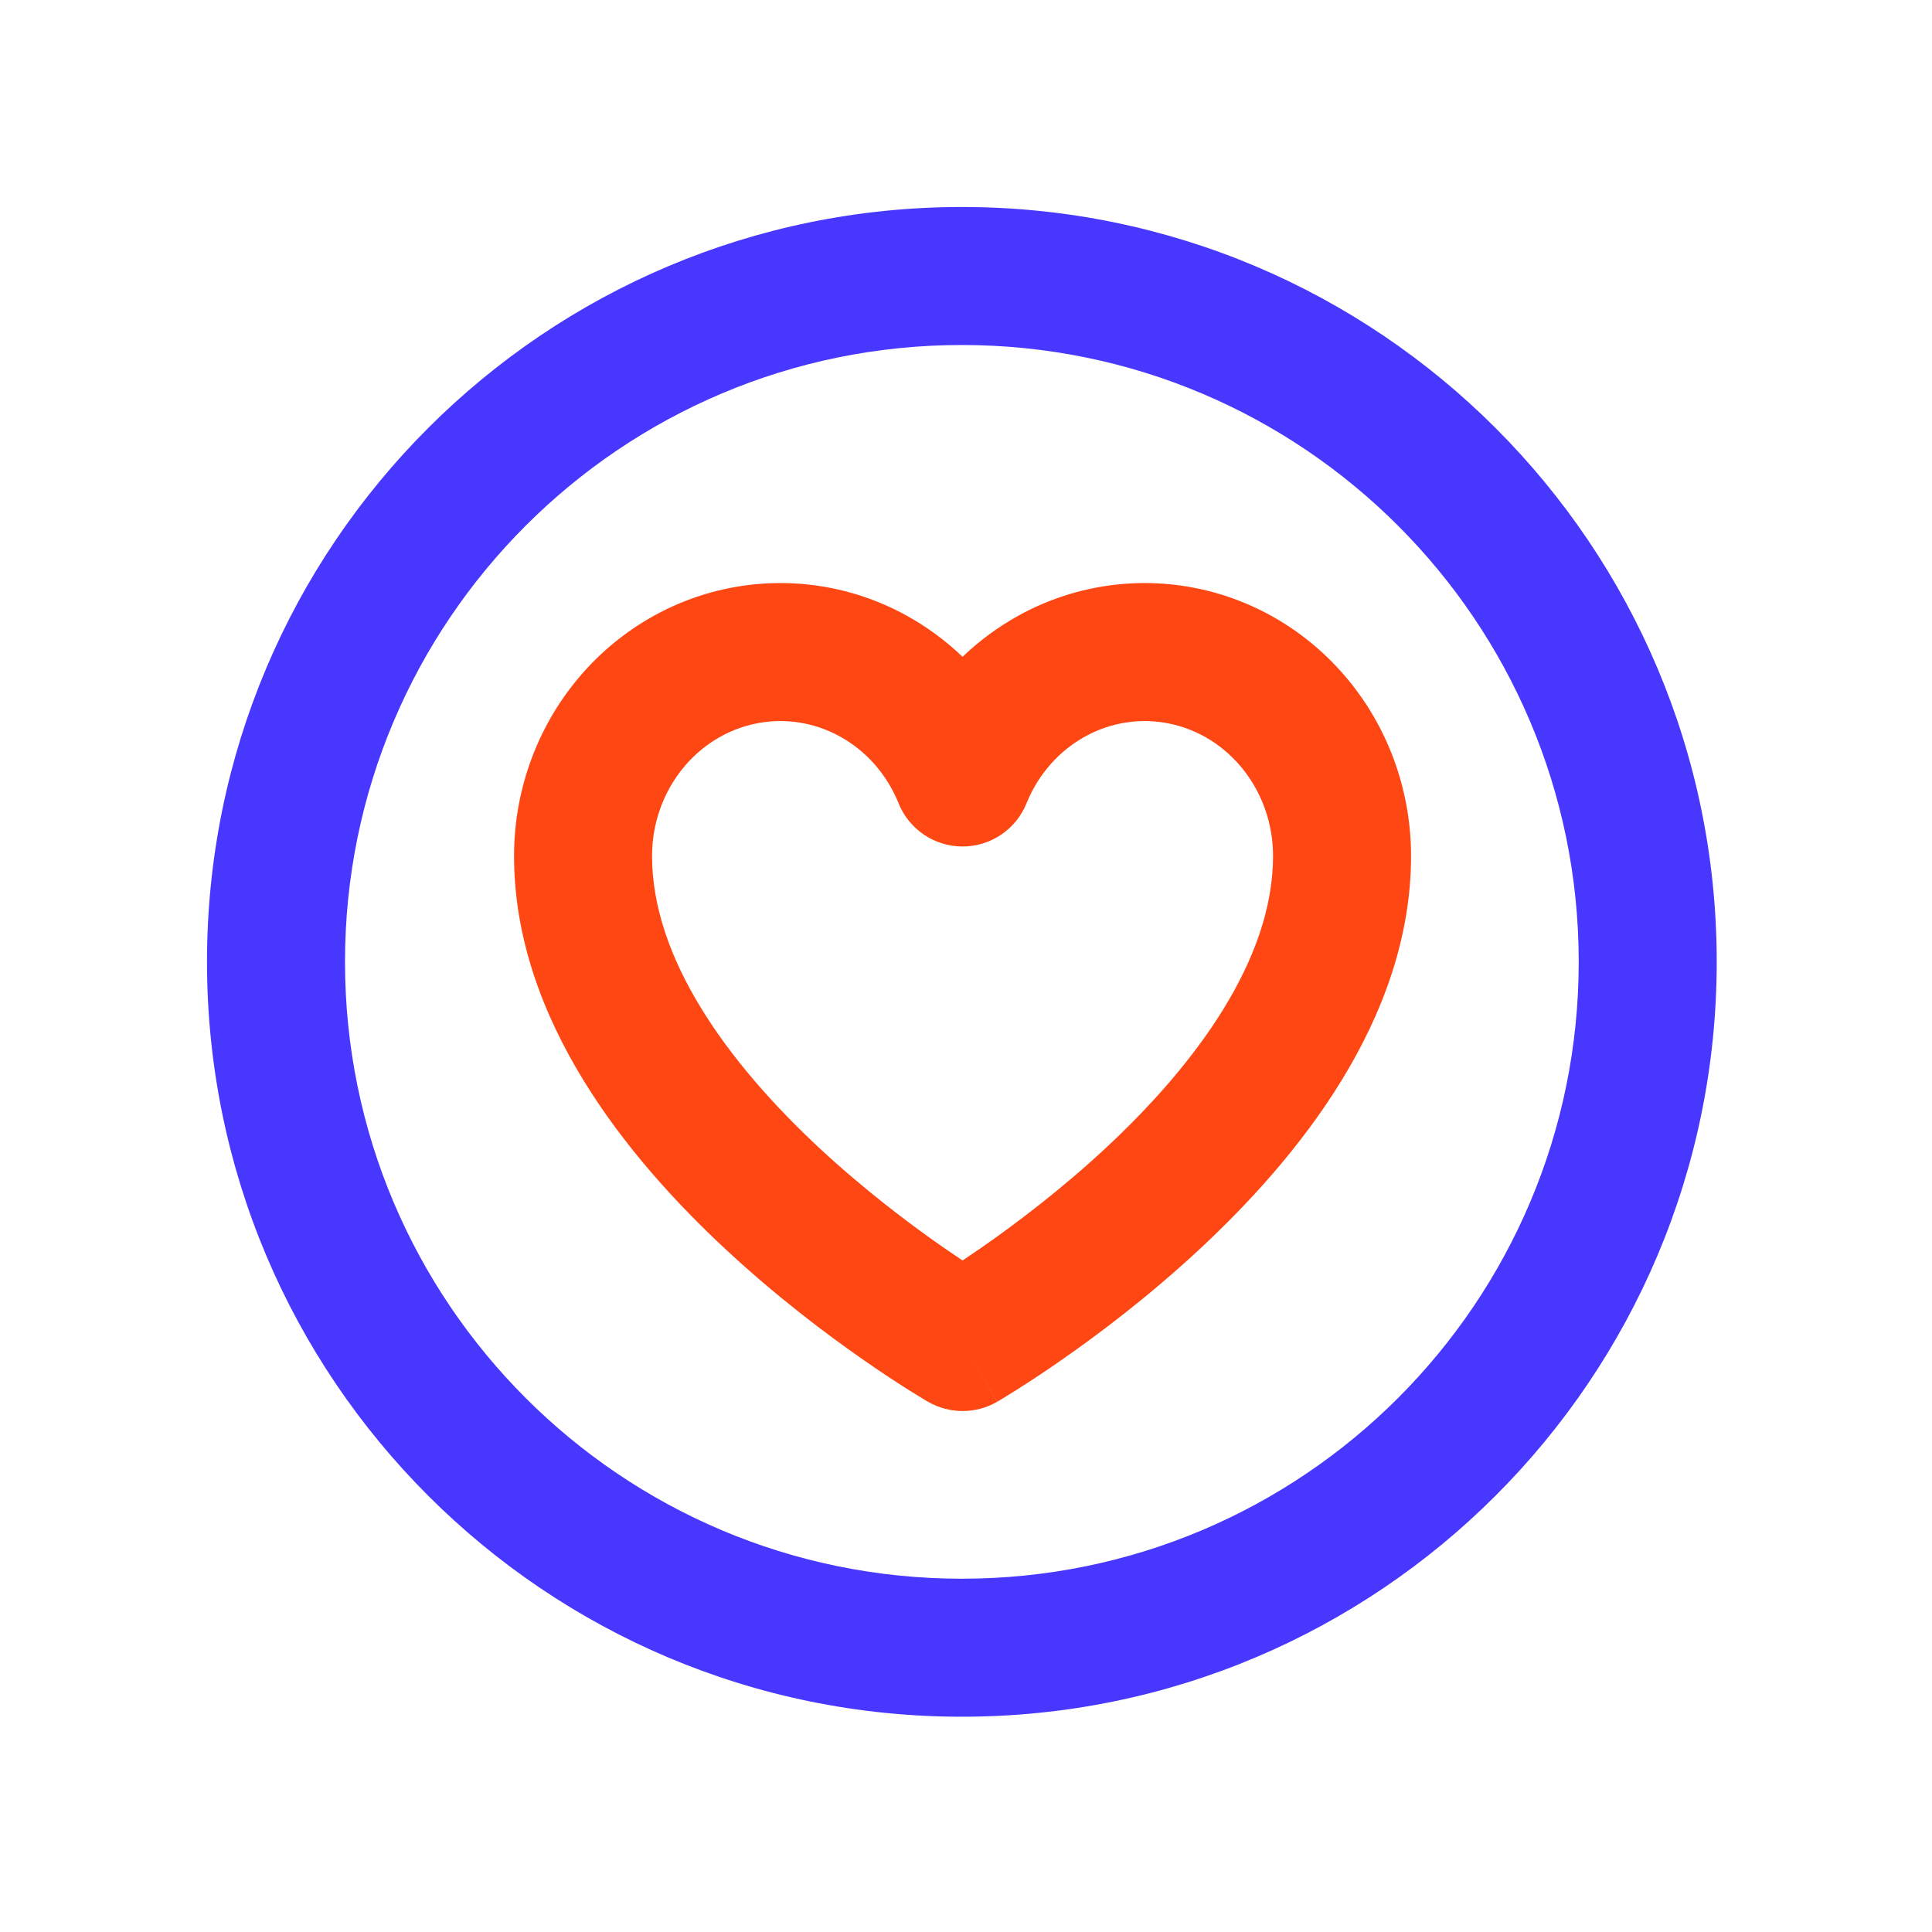
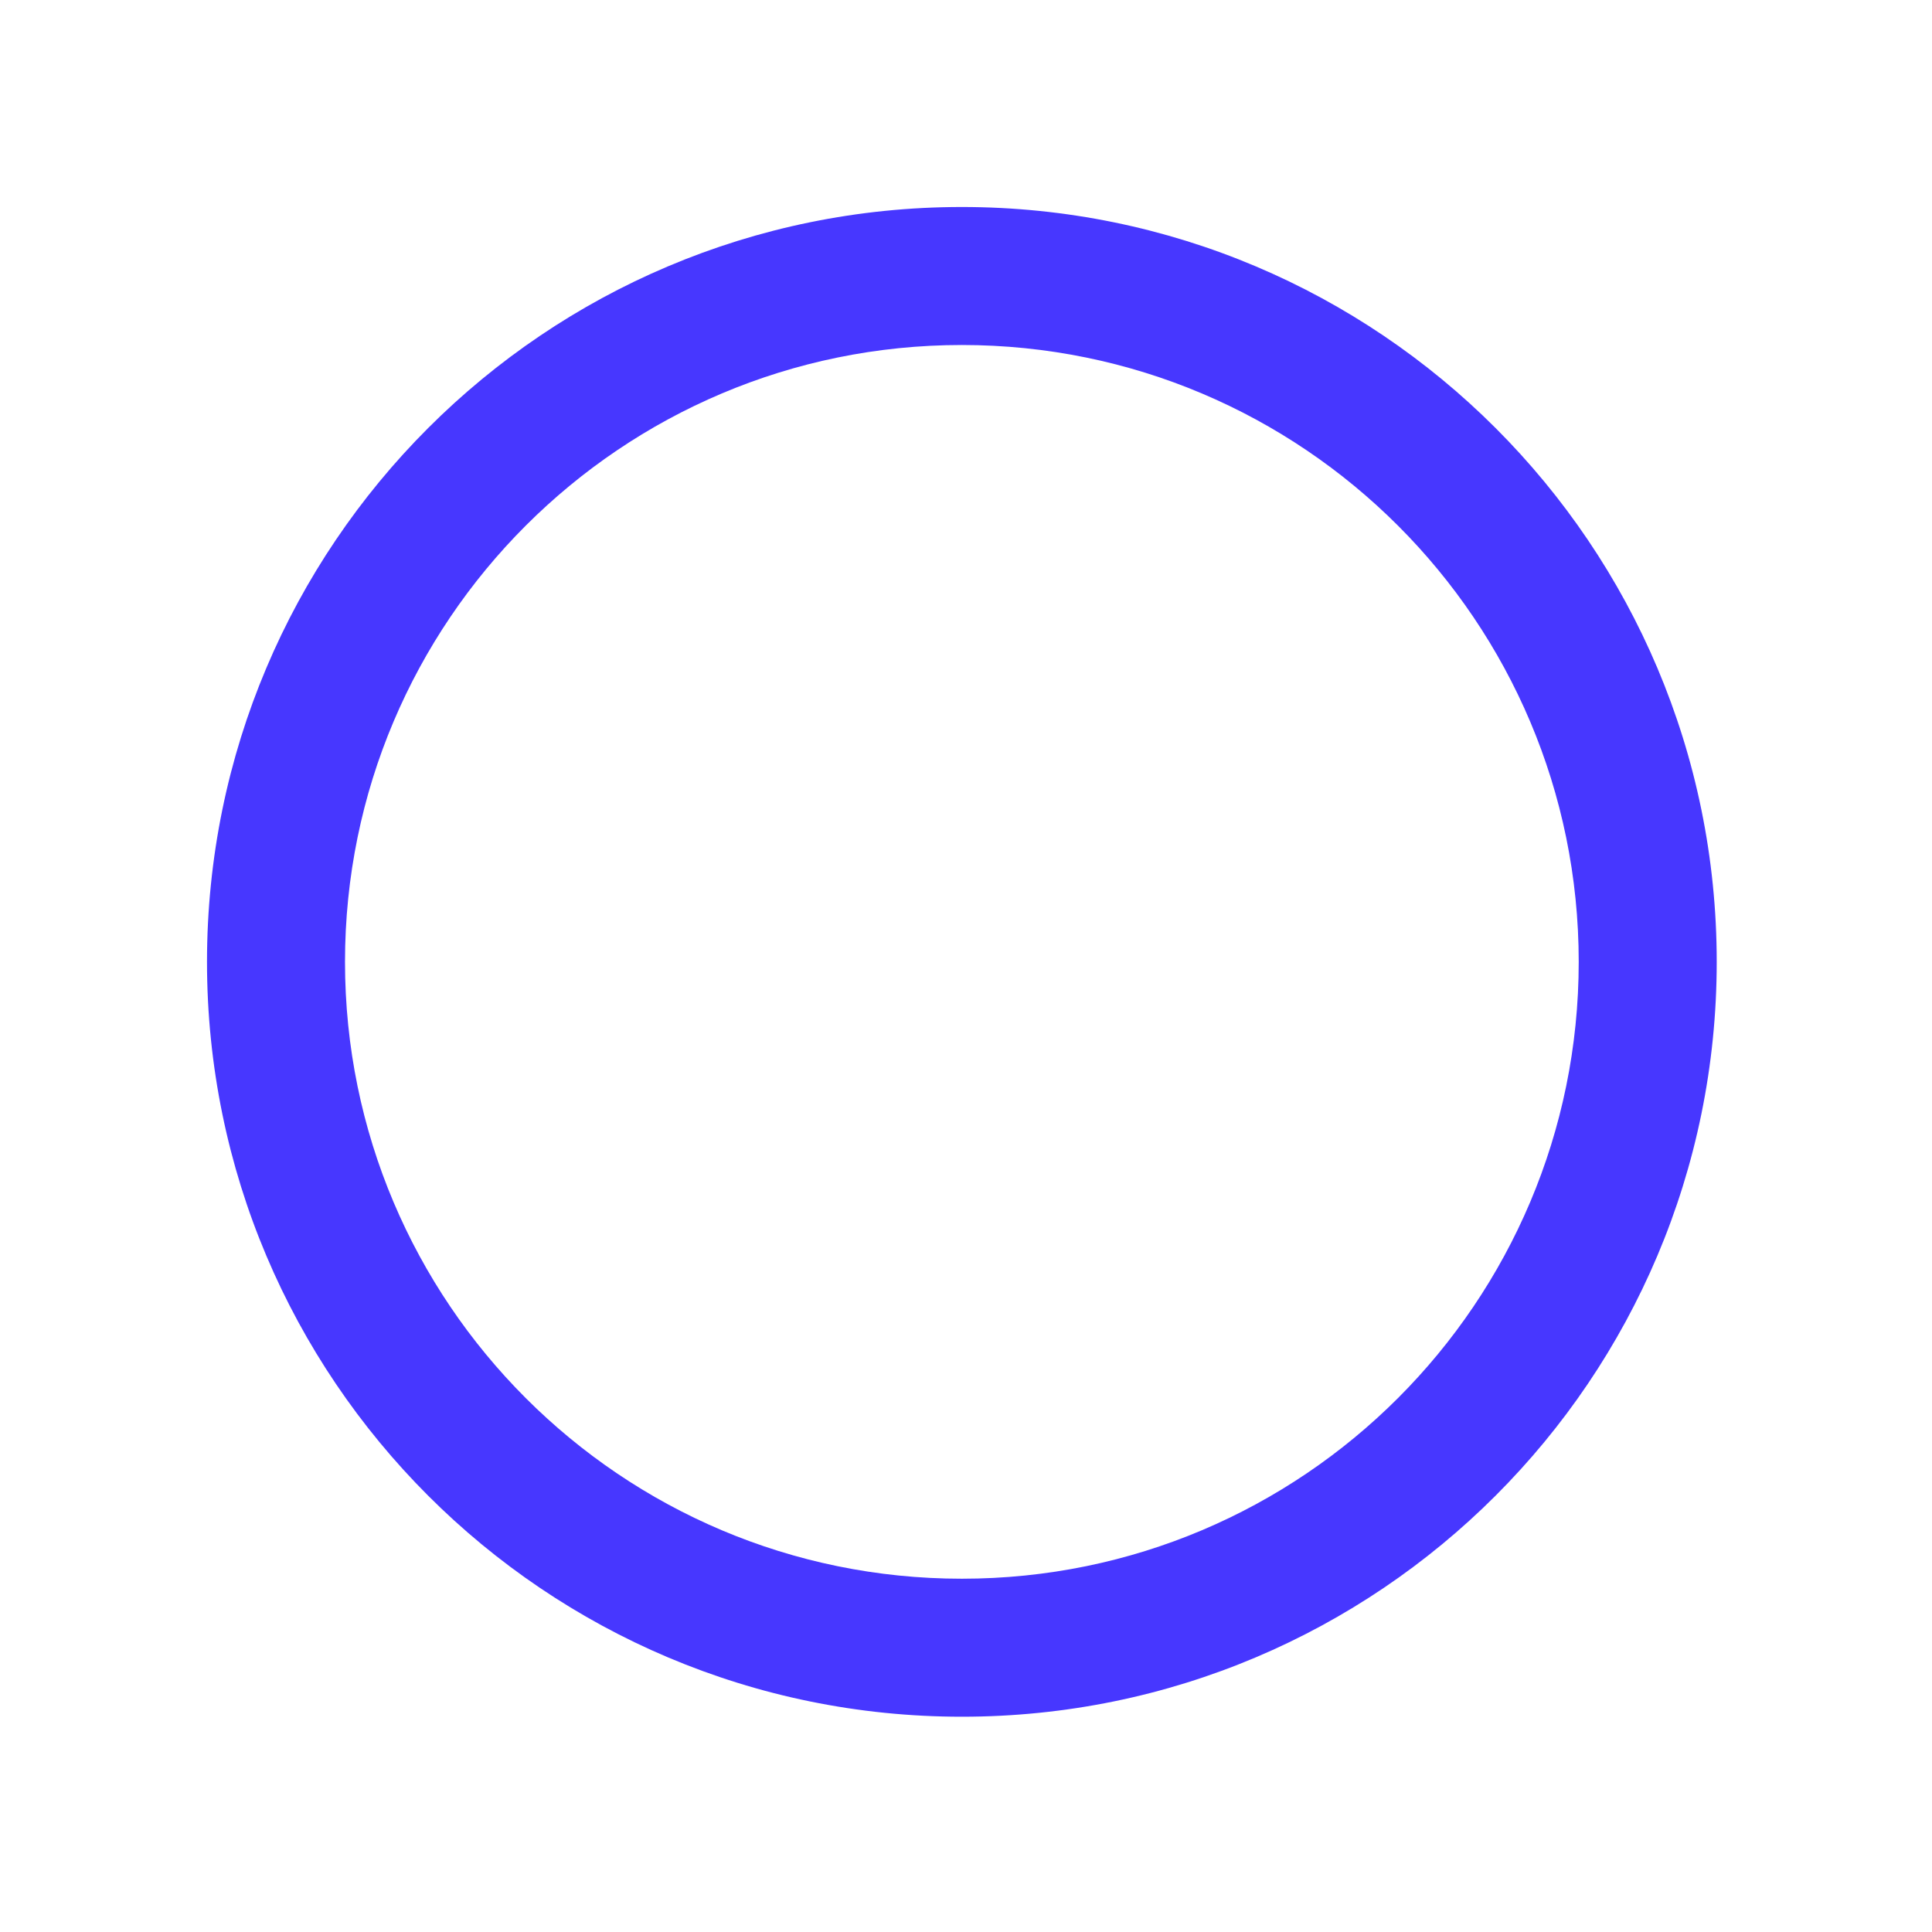
<svg xmlns="http://www.w3.org/2000/svg" width="28" height="28" viewBox="0 0 28 28" fill="none">
-   <path fill-rule="evenodd" clip-rule="evenodd" d="M12.172 10.673C11.796 10.466 11.365 10.401 10.951 10.487C10.537 10.572 10.158 10.805 9.882 11.153C9.605 11.502 9.45 11.944 9.45 12.405C9.45 13.889 10.539 15.396 11.881 16.644C12.525 17.242 13.173 17.731 13.662 18.072C13.766 18.144 13.863 18.21 13.95 18.268C14.037 18.21 14.134 18.144 14.238 18.072C14.727 17.731 15.375 17.242 16.019 16.644C17.361 15.396 18.45 13.889 18.45 12.405C18.45 11.944 18.295 11.502 18.018 11.153C17.742 10.805 17.363 10.572 16.949 10.487C16.535 10.401 16.104 10.466 15.728 10.673C15.351 10.88 15.047 11.221 14.877 11.642C14.725 12.02 14.358 12.268 13.95 12.268C13.542 12.268 13.175 12.02 13.023 11.642C12.853 11.221 12.55 10.88 12.172 10.673ZM13.95 19.45C13.449 20.316 13.449 20.315 13.449 20.315L13.447 20.314L13.442 20.311L13.426 20.302C13.413 20.294 13.395 20.284 13.373 20.27C13.327 20.243 13.262 20.203 13.181 20.152C13.02 20.05 12.792 19.903 12.52 19.713C11.977 19.336 11.25 18.788 10.519 18.108C9.112 16.8 7.45 14.783 7.45 12.405C7.45 11.499 7.754 10.617 8.315 9.91C8.877 9.202 9.664 8.71 10.547 8.528C11.43 8.346 12.345 8.485 13.136 8.92C13.435 9.085 13.708 9.286 13.95 9.519C14.193 9.286 14.466 9.085 14.764 8.92C15.555 8.485 16.47 8.346 17.353 8.528C18.236 8.71 19.023 9.202 19.585 9.91C20.147 10.617 20.45 11.499 20.45 12.405C20.45 14.783 18.789 16.8 17.381 18.108C16.65 18.788 15.923 19.336 15.38 19.713C15.108 19.903 14.88 20.05 14.719 20.152C14.638 20.203 14.573 20.243 14.528 20.27C14.505 20.284 14.487 20.294 14.474 20.302L14.458 20.311L14.454 20.314L14.452 20.315C14.452 20.315 14.451 20.316 13.95 19.45ZM13.95 19.45L14.451 20.316C14.141 20.495 13.759 20.494 13.449 20.315L13.95 19.45Z" fill="#FF4713" />
  <path fill-rule="evenodd" clip-rule="evenodd" d="M13.94 22.88C18.877 22.88 22.88 18.877 22.88 13.94C22.88 9.003 18.877 5 13.94 5C9.003 5 5 9.003 5 13.94C5 18.877 9.003 22.88 13.94 22.88ZM13.94 24.88C19.982 24.88 24.88 19.982 24.88 13.94C24.88 7.898 19.982 3 13.94 3C7.898 3 3 7.898 3 13.94C3 19.982 7.898 24.88 13.94 24.88Z" fill="#4737FF" />
</svg>